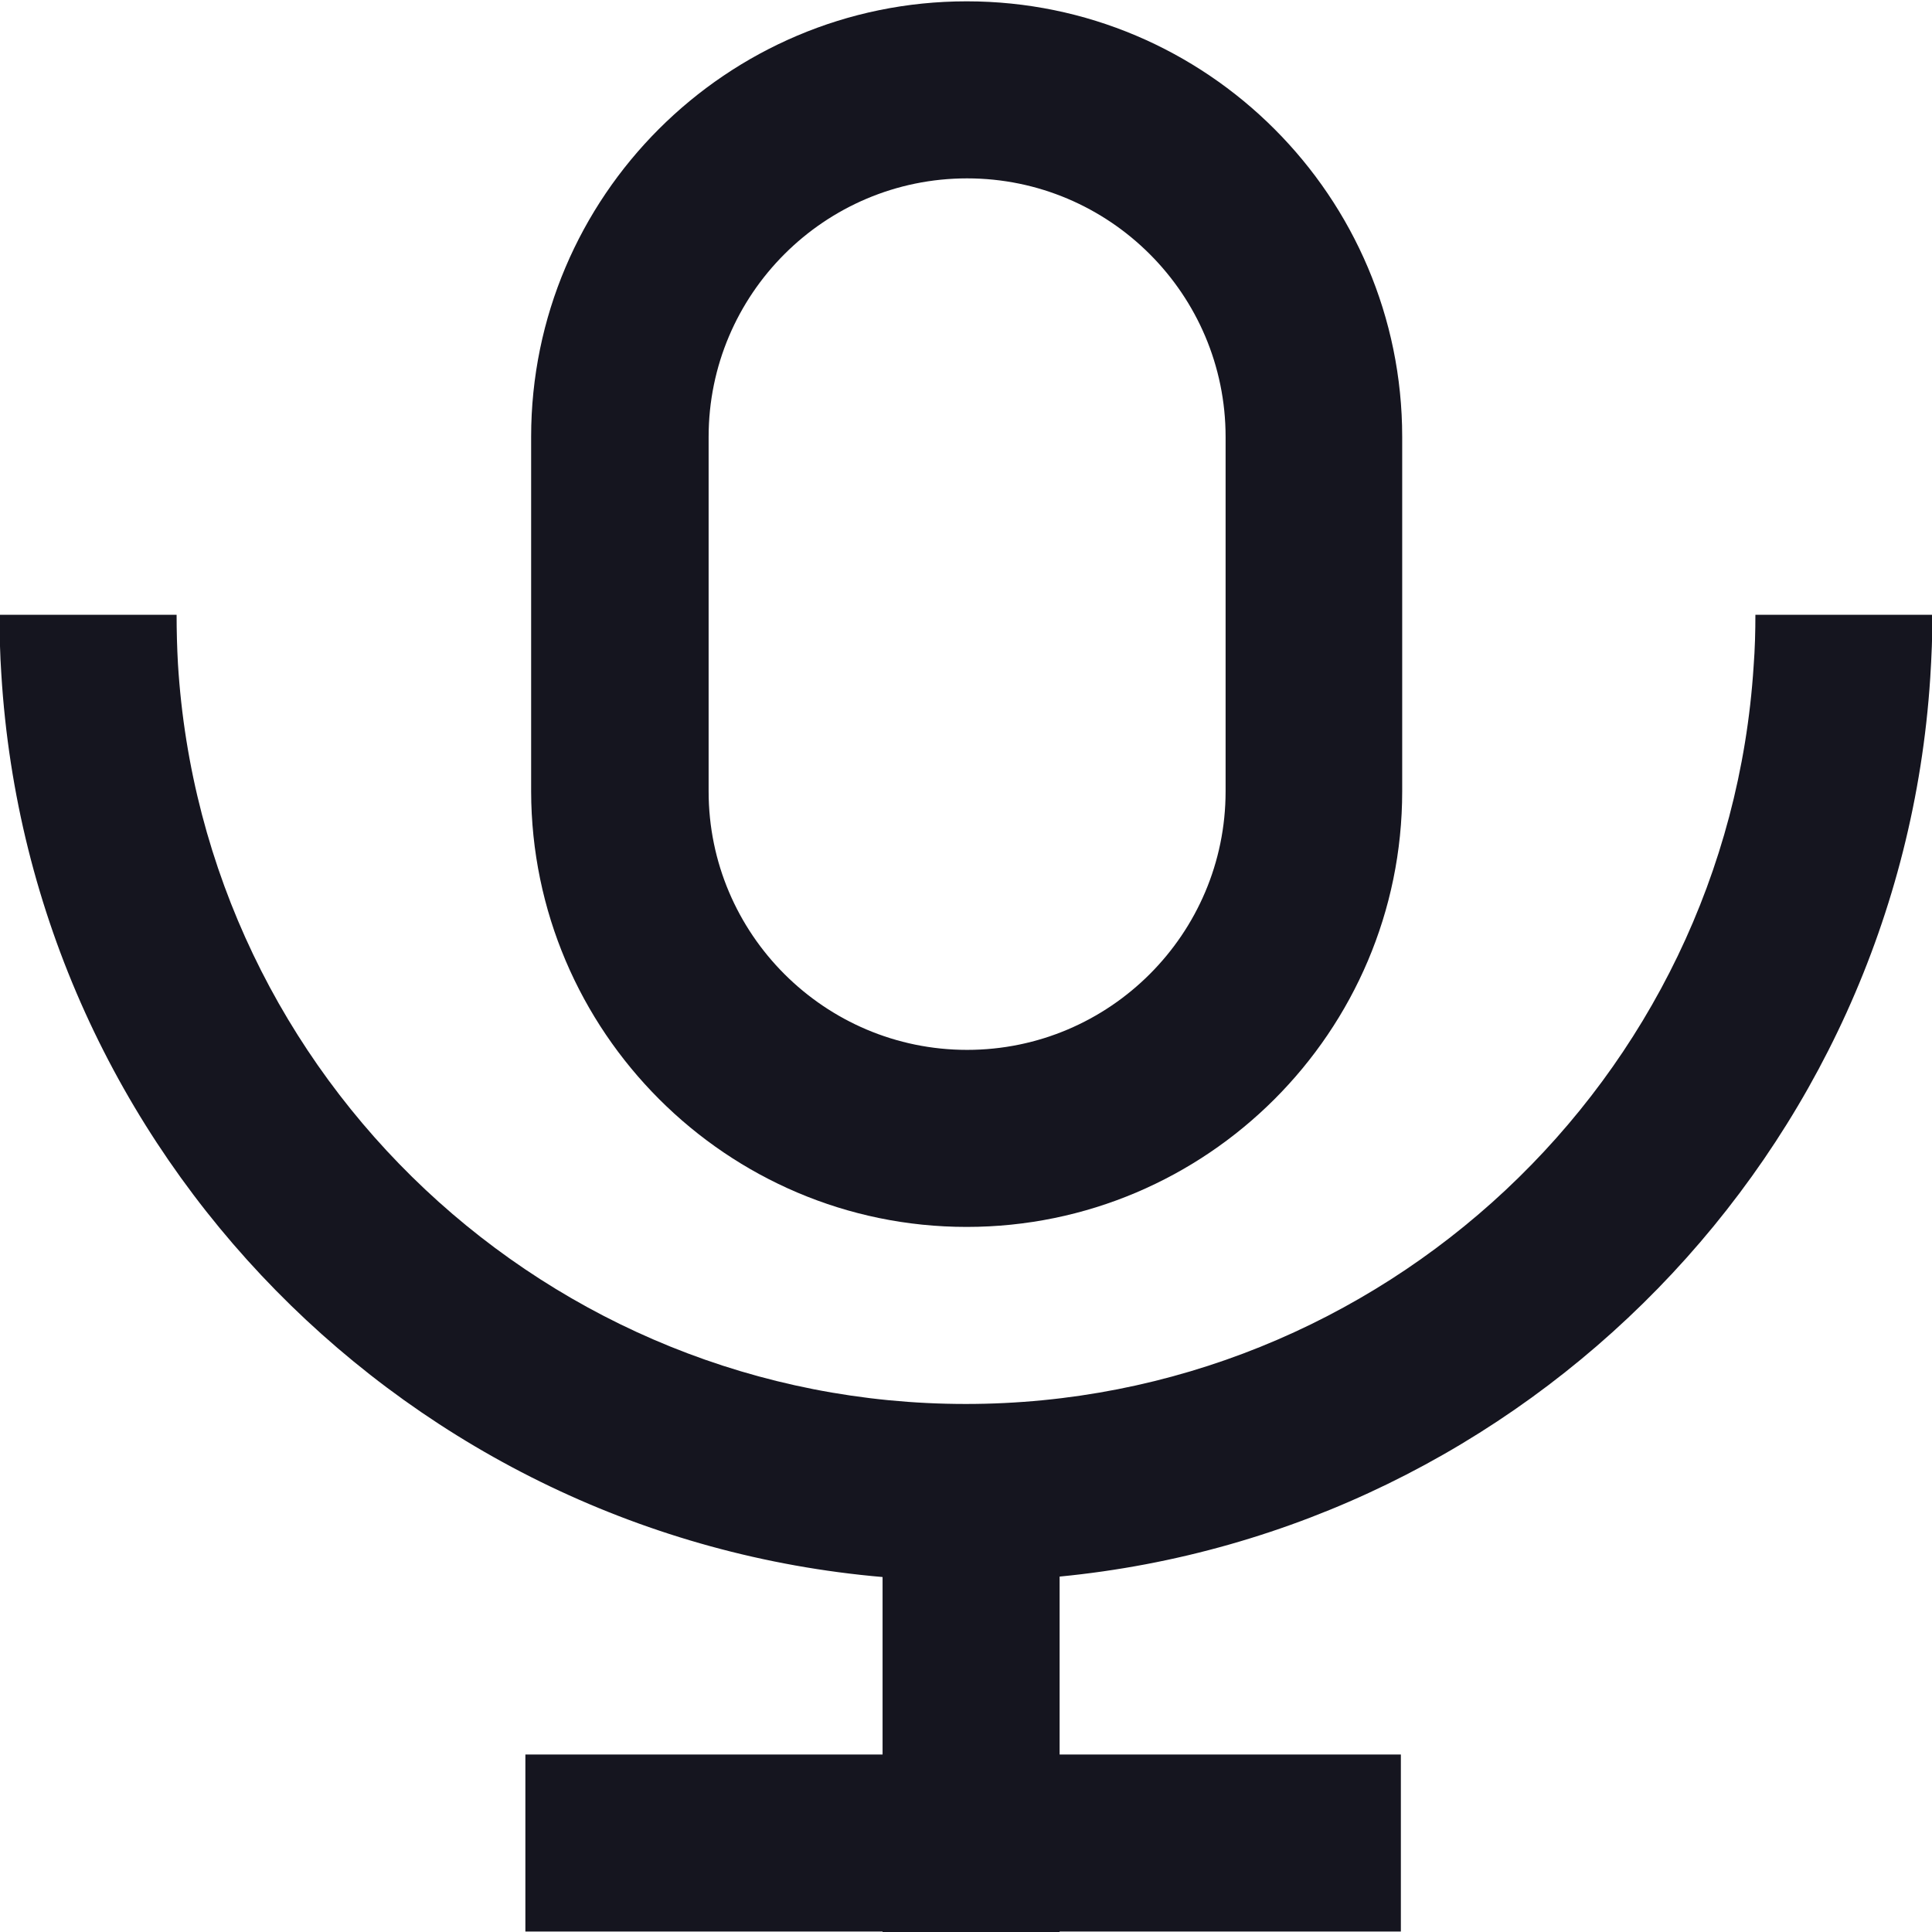
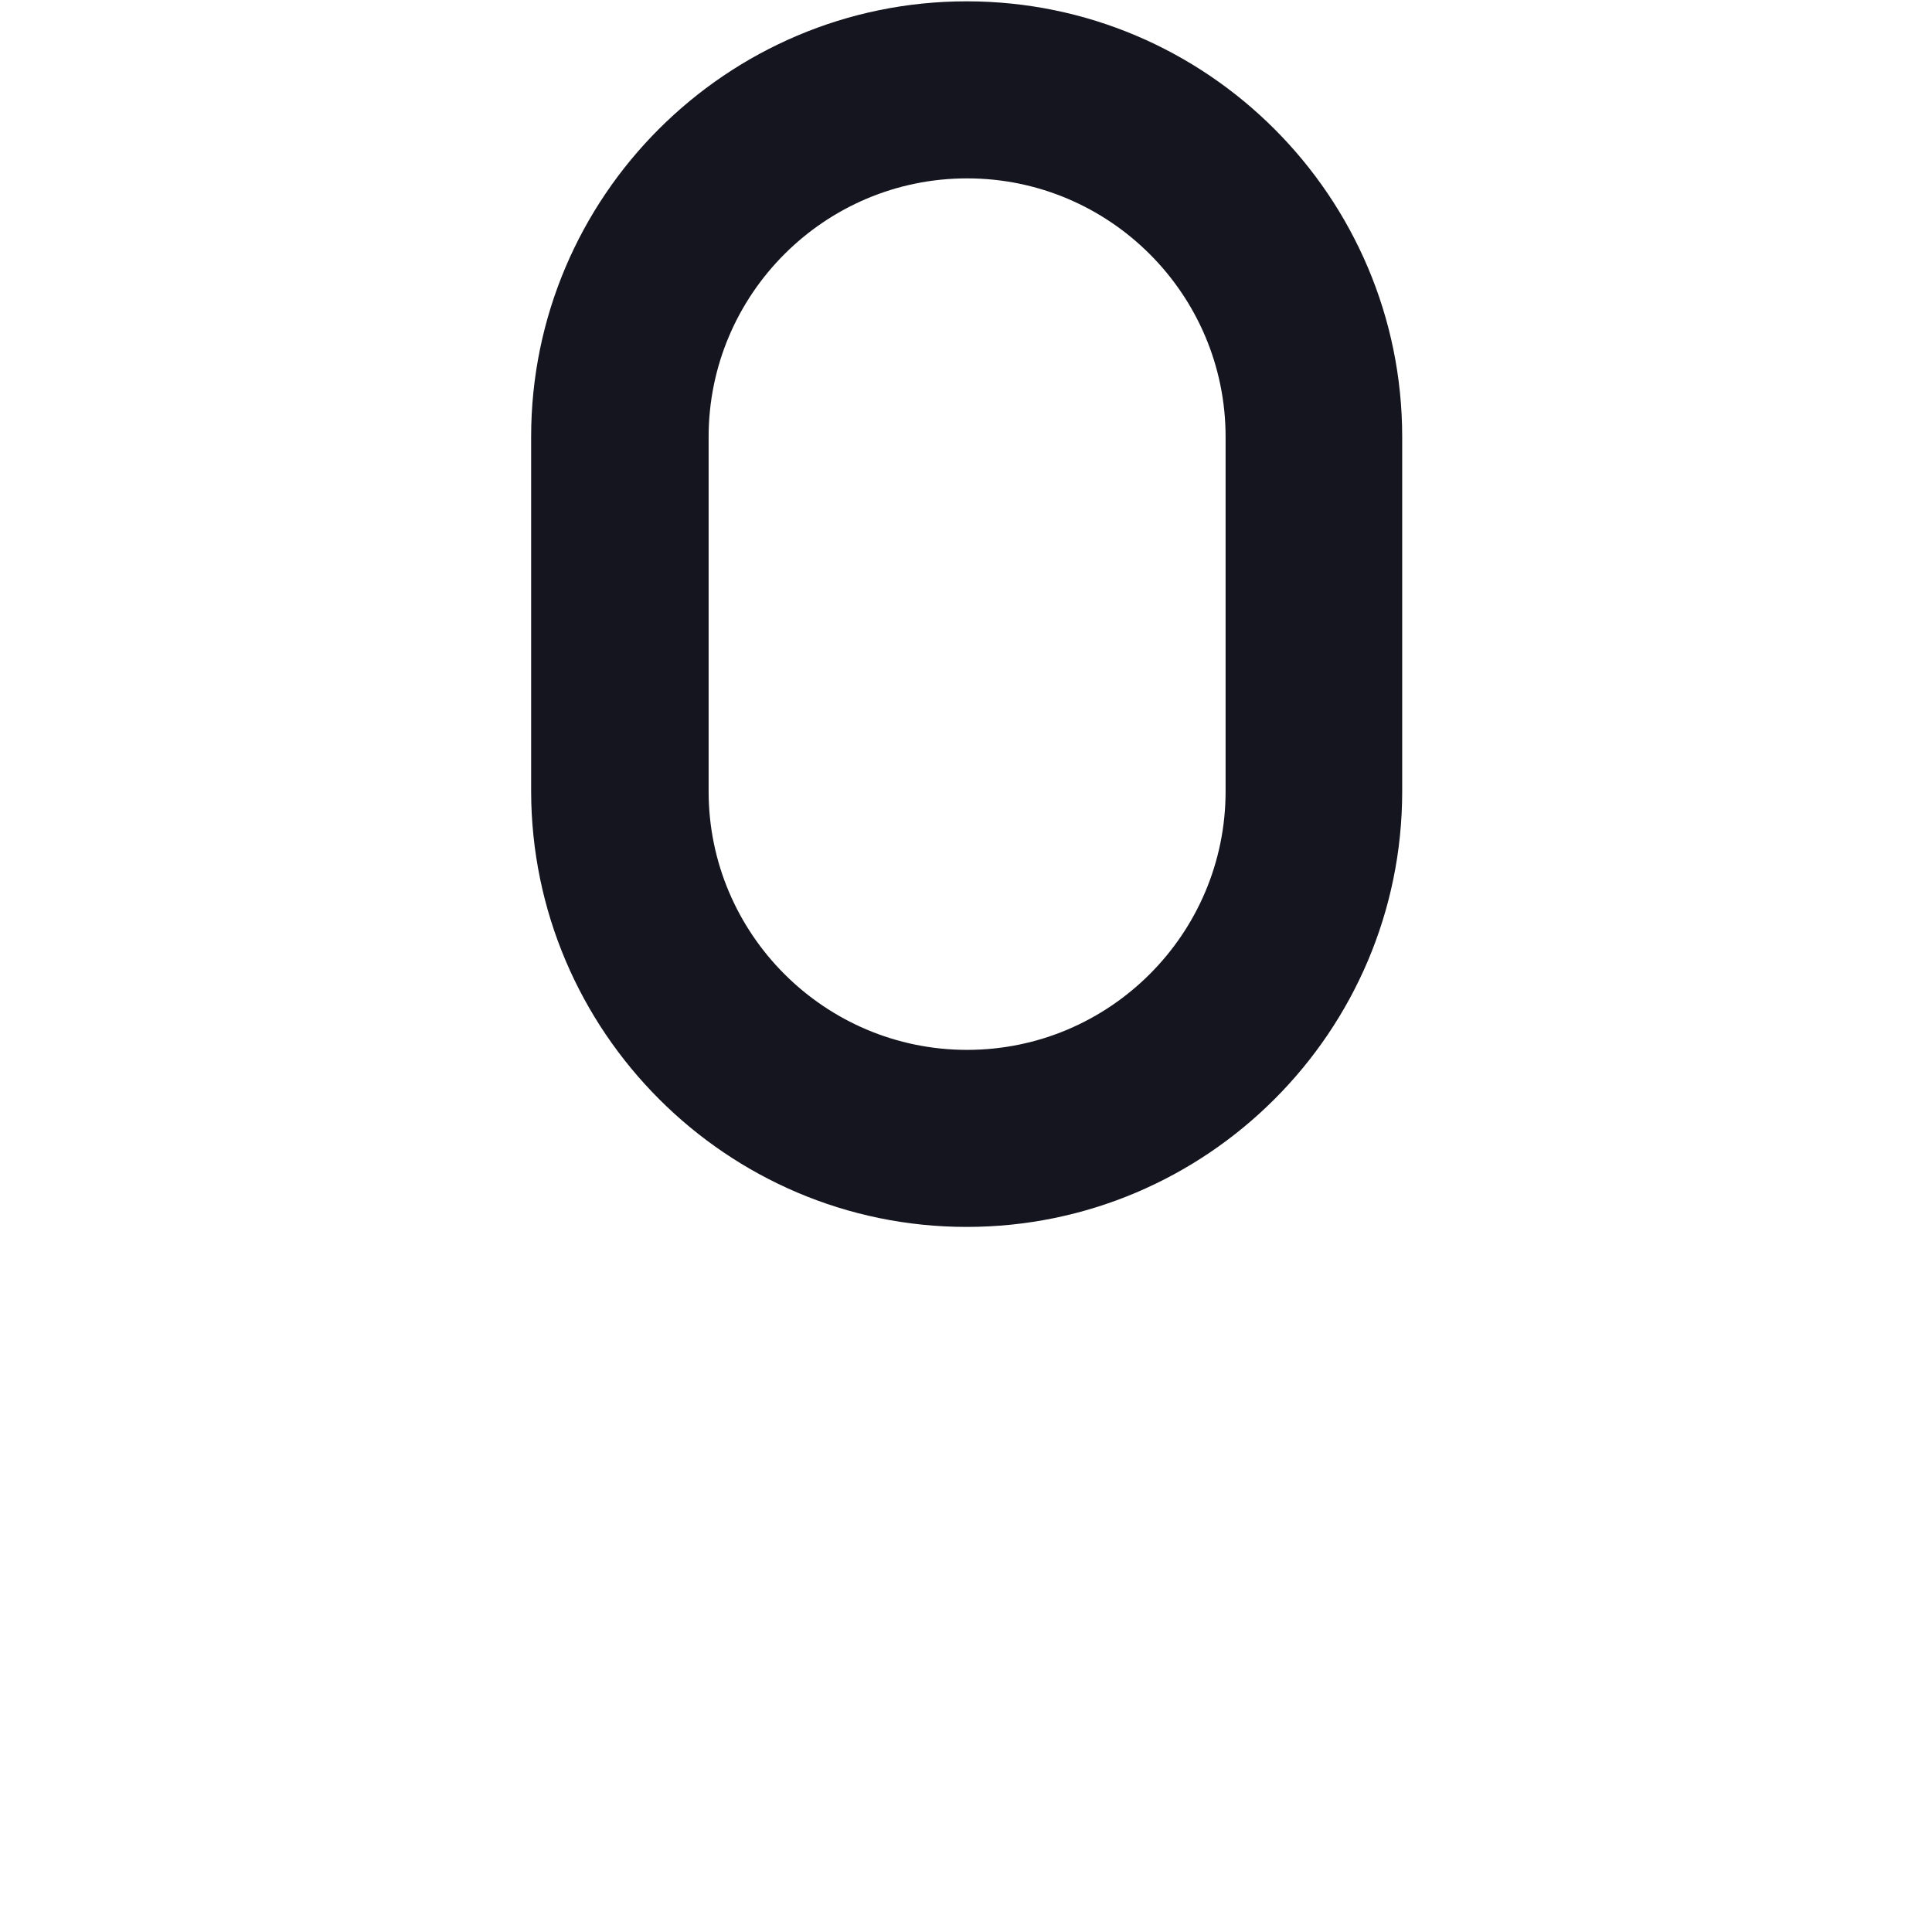
<svg xmlns="http://www.w3.org/2000/svg" version="1.1" id="Calque_1" x="0px" y="0px" viewBox="0 0 43.65 43.65" style="enable-background:new 0 0 43.65 43.65;" xml:space="preserve">
  <style type="text/css">
	.st0{fill:#15151f;}
</style>
  <g>
    <path class="st0" d="M21.84,27.72c5.42,0,9.84-4.41,9.84-9.84V9.87c0-5.42-4.41-9.84-9.84-9.84c-5.42,0-9.84,4.41-9.84,9.84v8.01   C12.01,23.3,16.42,27.72,21.84,27.72z M16.01,9.87c0-3.22,2.62-5.84,5.84-5.84s5.84,2.62,5.84,5.84v8.01   c0,3.22-2.62,5.84-5.84,5.84s-5.84-2.62-5.84-5.84V9.87z" />
-     <path class="st0" d="M39.66,13.88c0,0.39-0.01,0.78-0.04,1.17c-0.6,9.35-8.42,16.67-17.8,16.67c-9.41,0-17.23-7.35-17.8-16.73   c-0.02-0.36-0.03-0.73-0.03-1.1h-4c0,0.45,0.01,0.9,0.04,1.34c0.66,10.86,9.25,19.48,19.91,20.4v4.01h-8.07v4h8.07v0.02h4v-0.02   h7.71v-4h-7.71v-4.02c10.52-1.02,18.97-9.57,19.67-20.3c0.03-0.47,0.05-0.95,0.05-1.43H39.66z" />
  </g>
</svg>